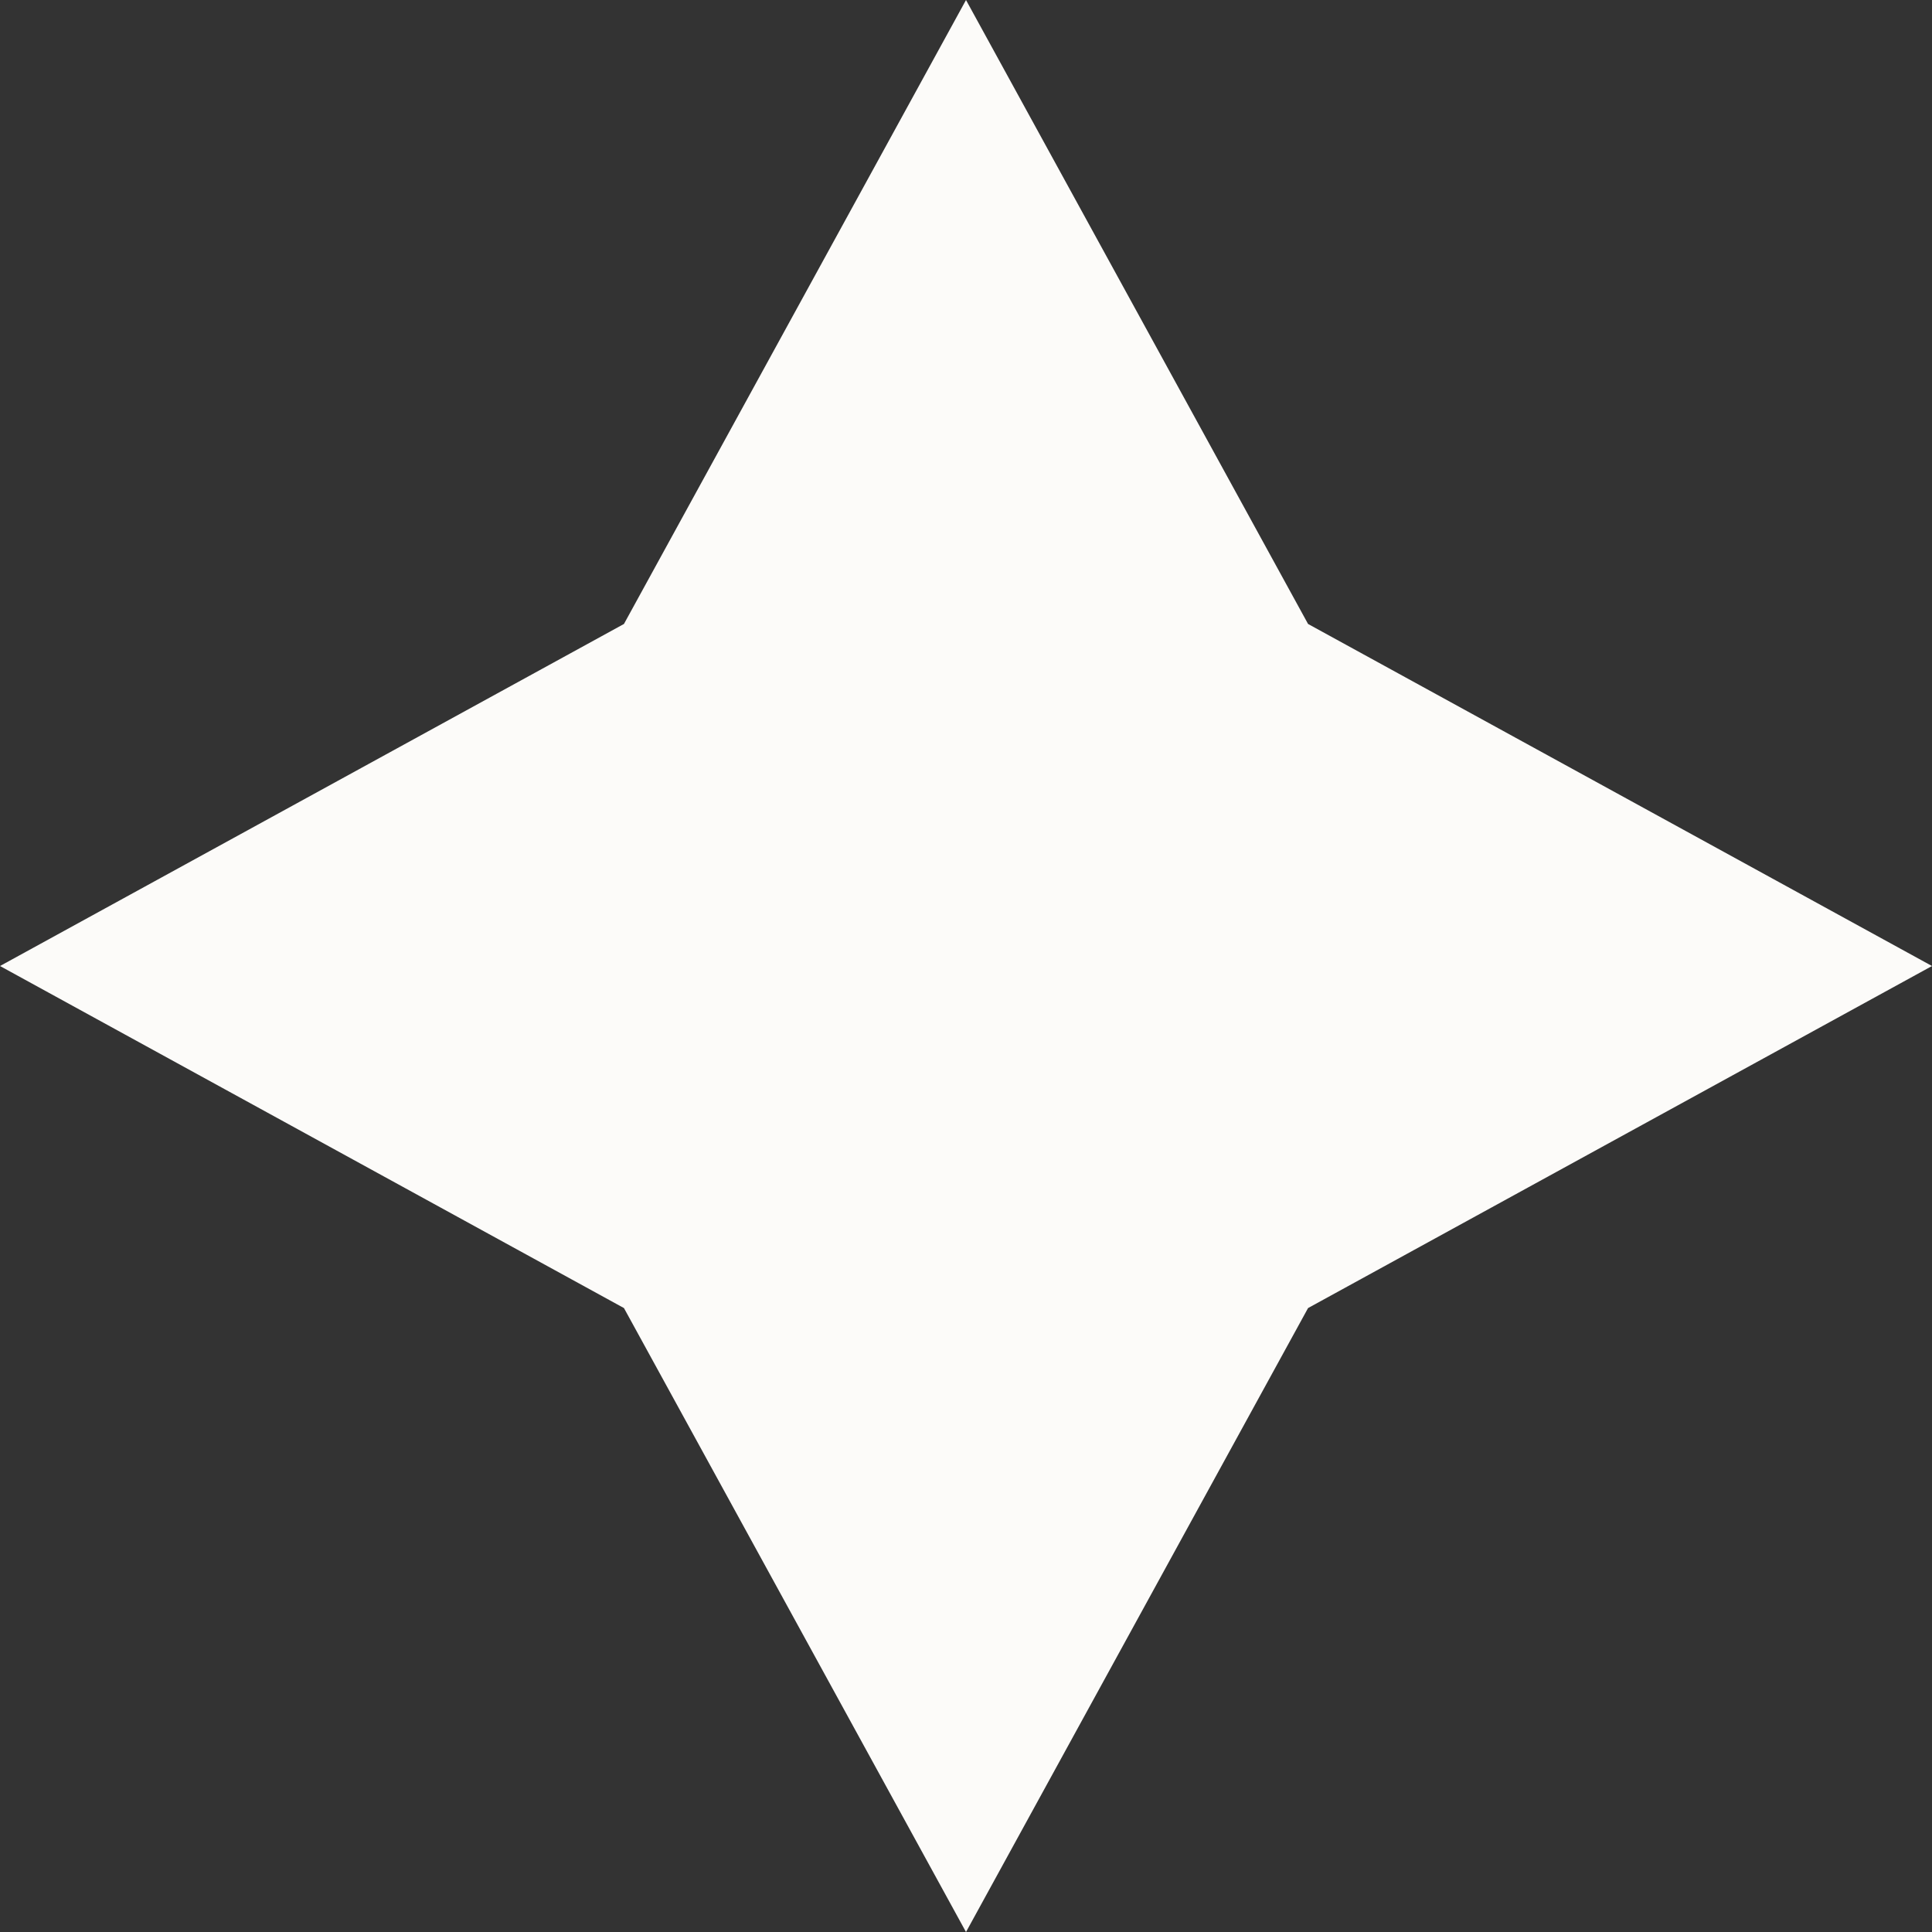
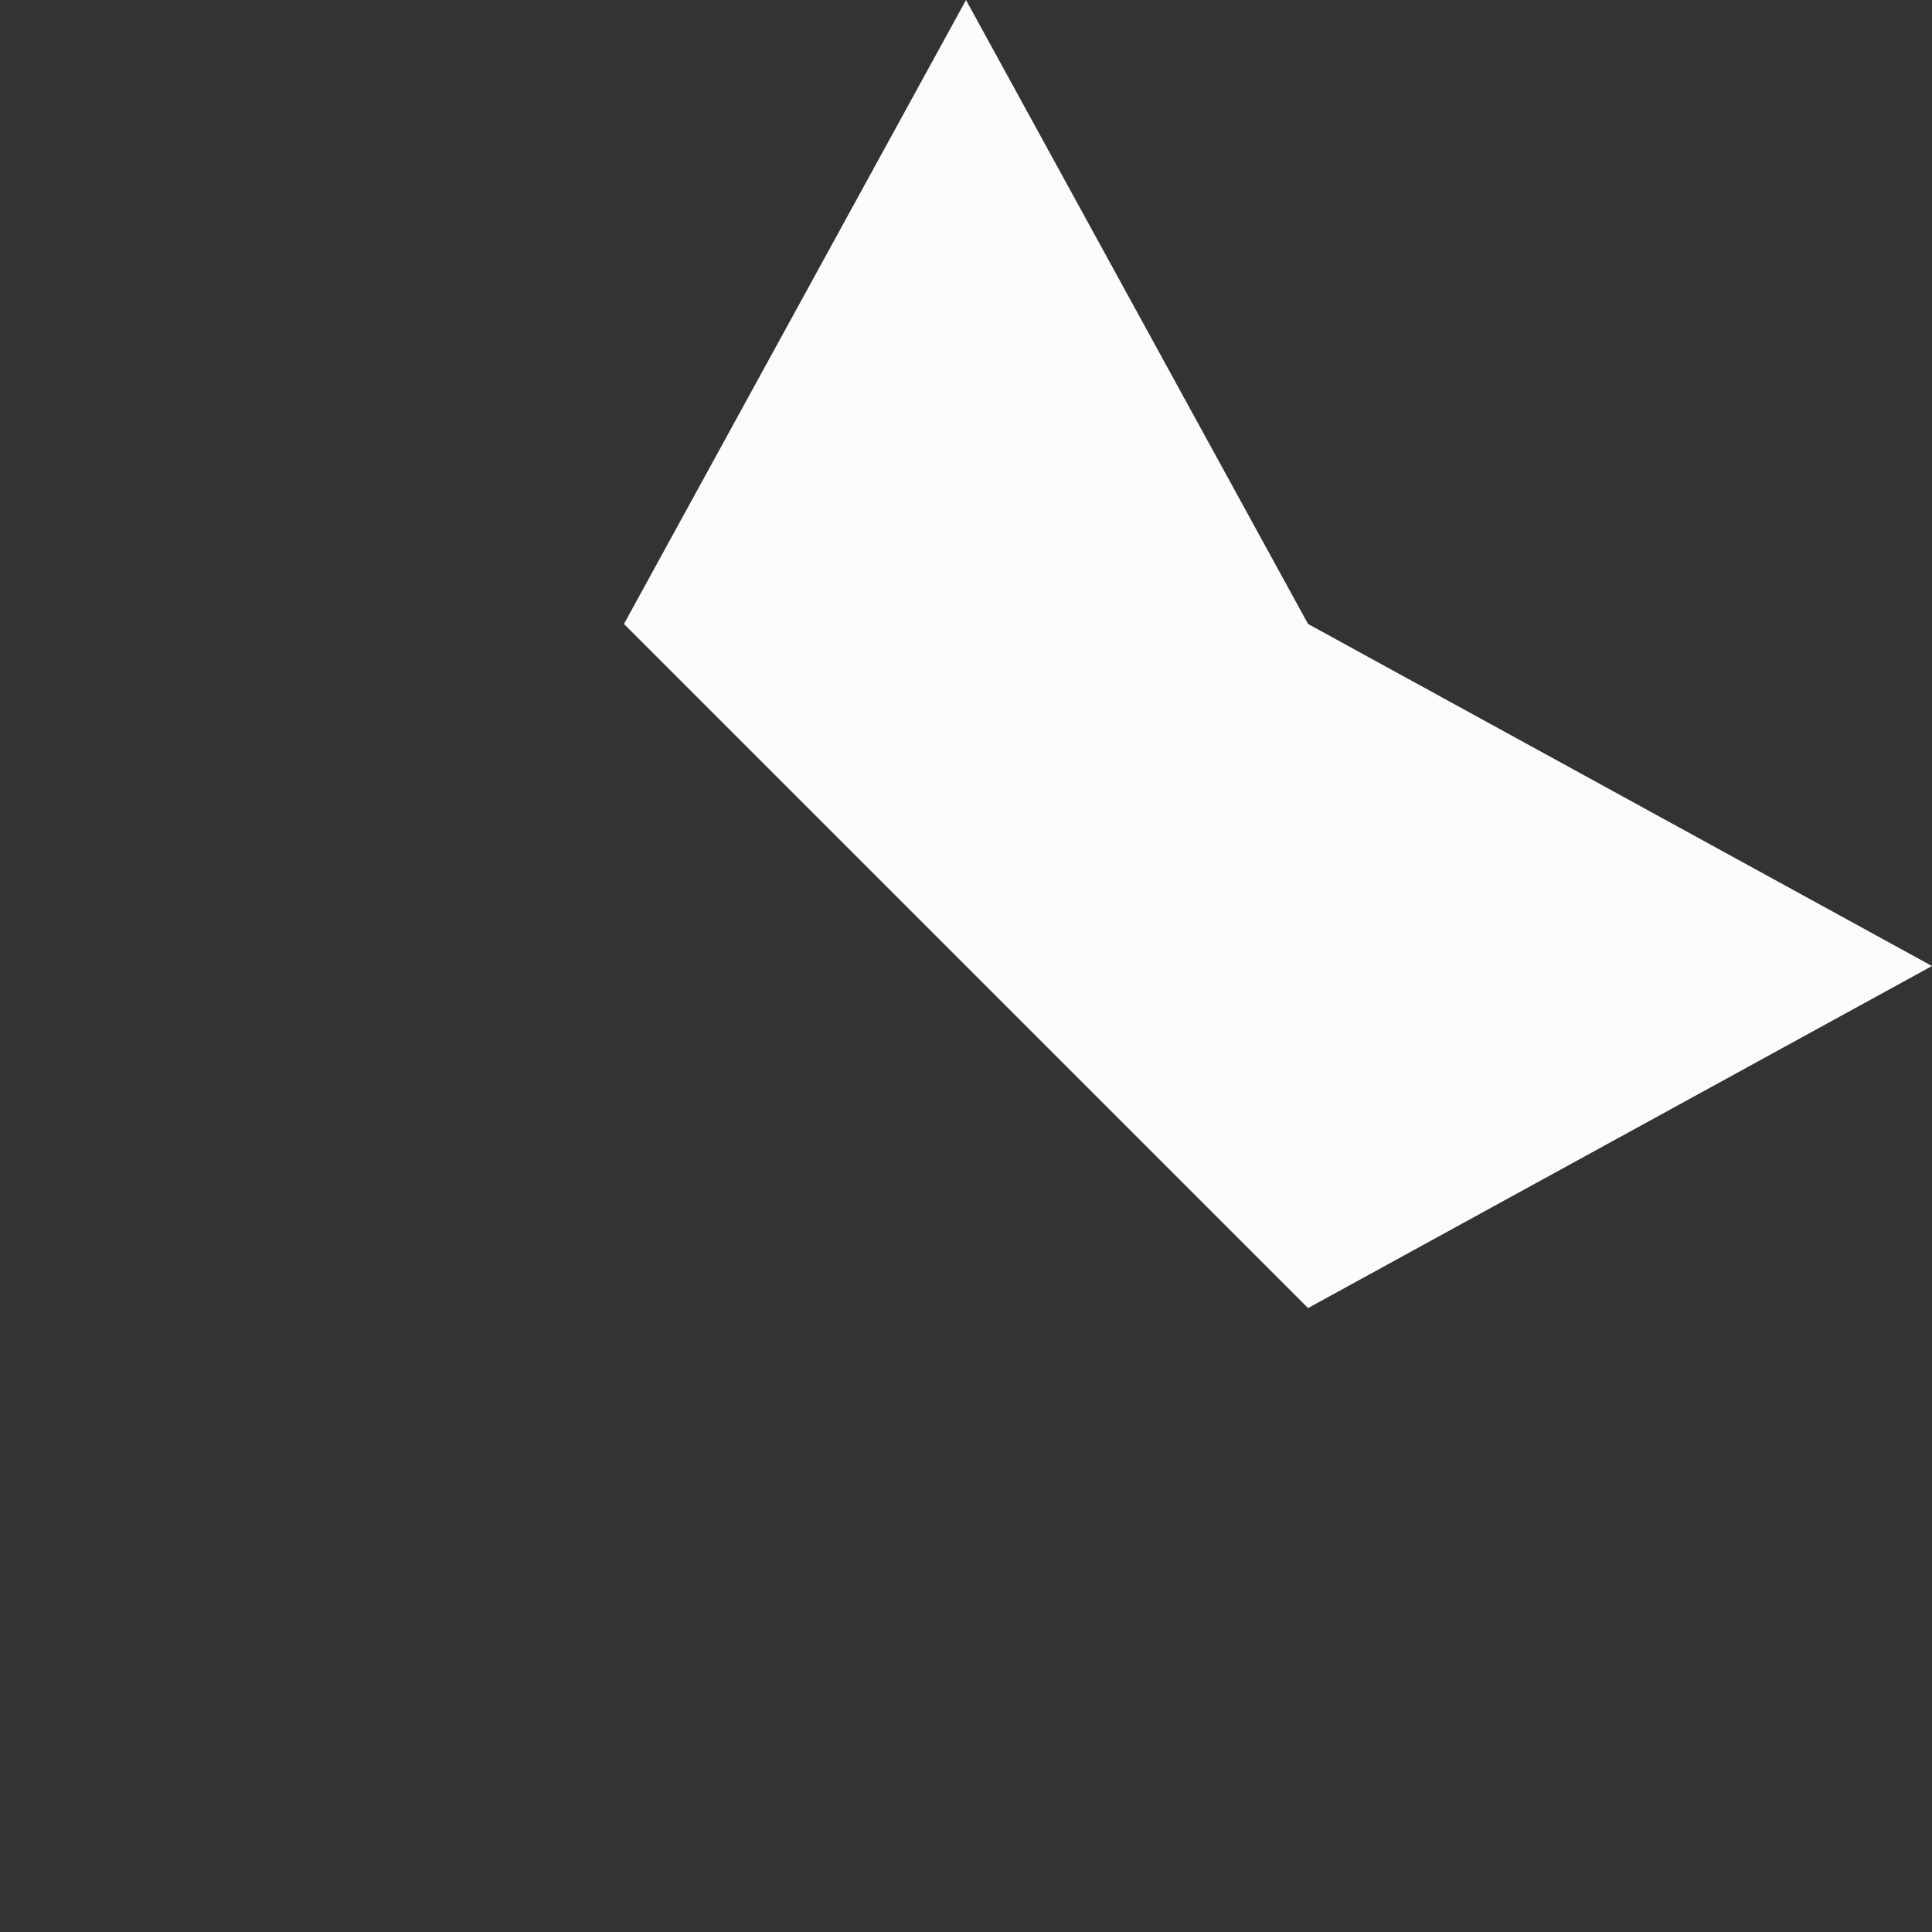
<svg xmlns="http://www.w3.org/2000/svg" width="73.081" height="73.081" viewBox="0 0 73.081 73.081">
  <rect x="0" y="0" width="73.081" height="73.081" fill="#333333" stroke="none" />
-   <path id="_9" data-name="9" d="M26.838,8.54,52.676,1l-7.54,25.838,7.54,25.838-25.838-7.54L1,52.676,8.54,26.838,1,1Z" transform="translate(-1.414 36.541) rotate(-45)" fill="#FCFBF9" />
+   <path id="_9" data-name="9" d="M26.838,8.54,52.676,1l-7.54,25.838,7.54,25.838-25.838-7.54Z" transform="translate(-1.414 36.541) rotate(-45)" fill="#FCFBF9" />
</svg>